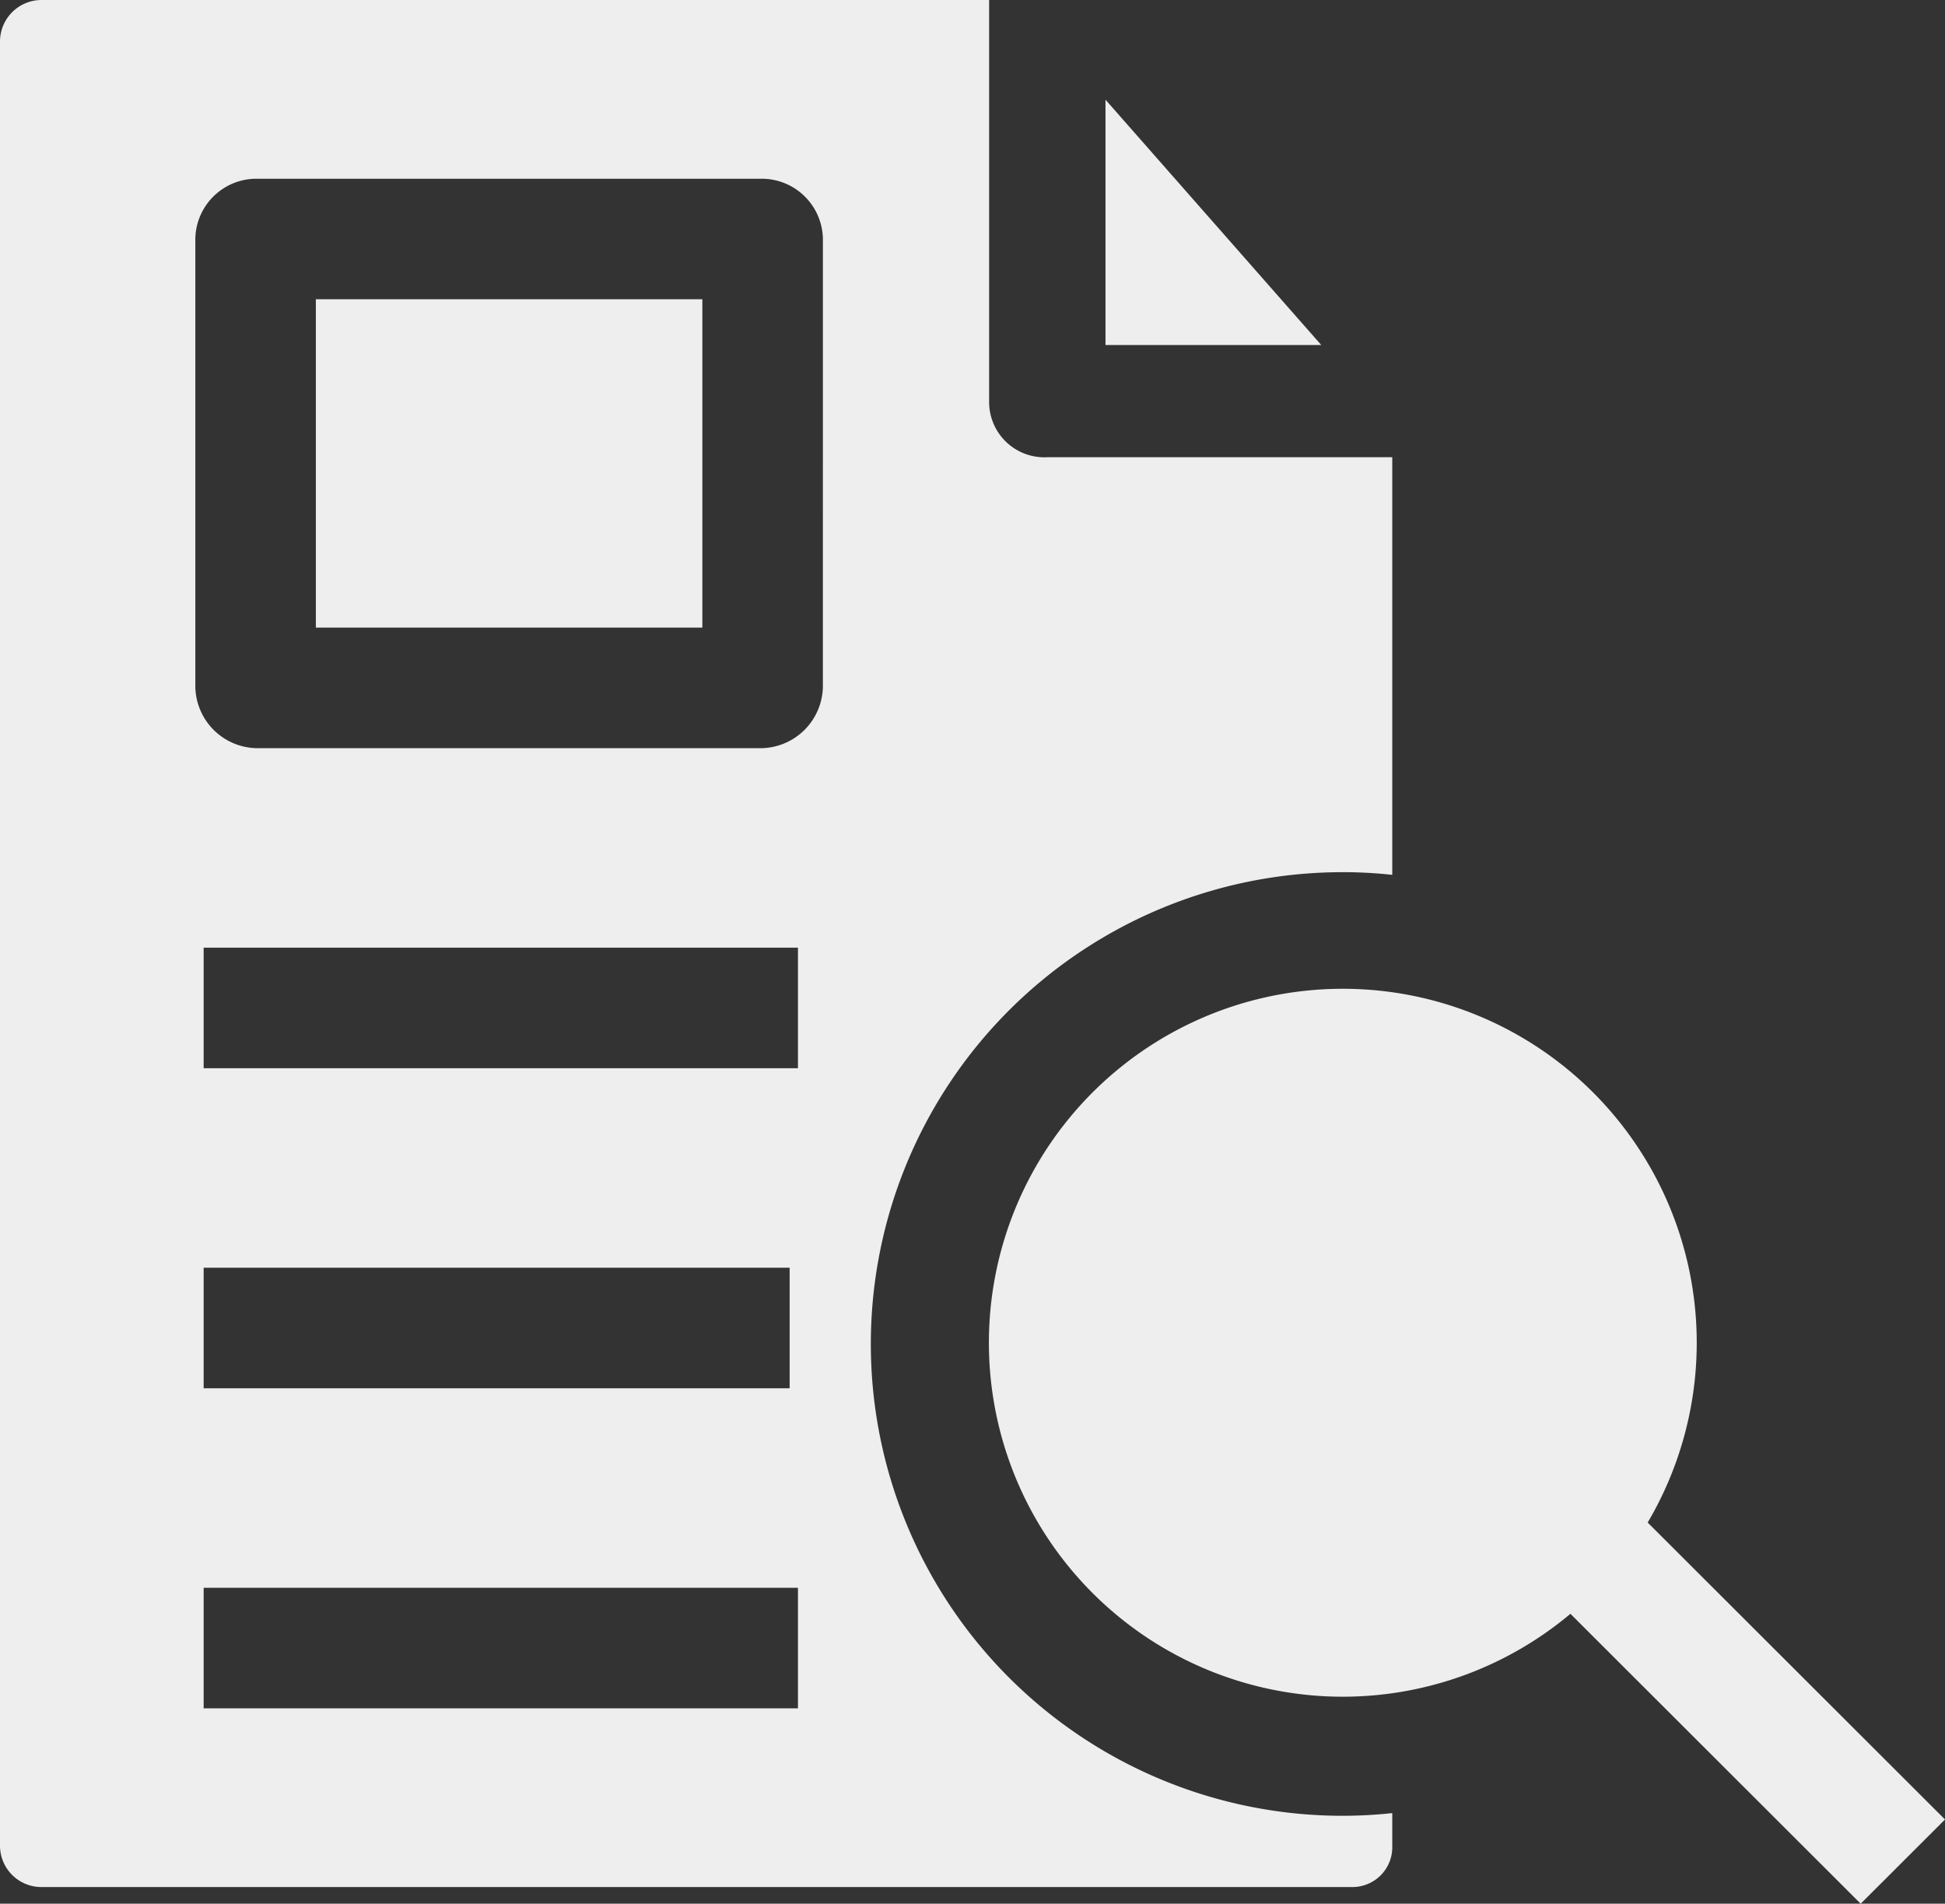
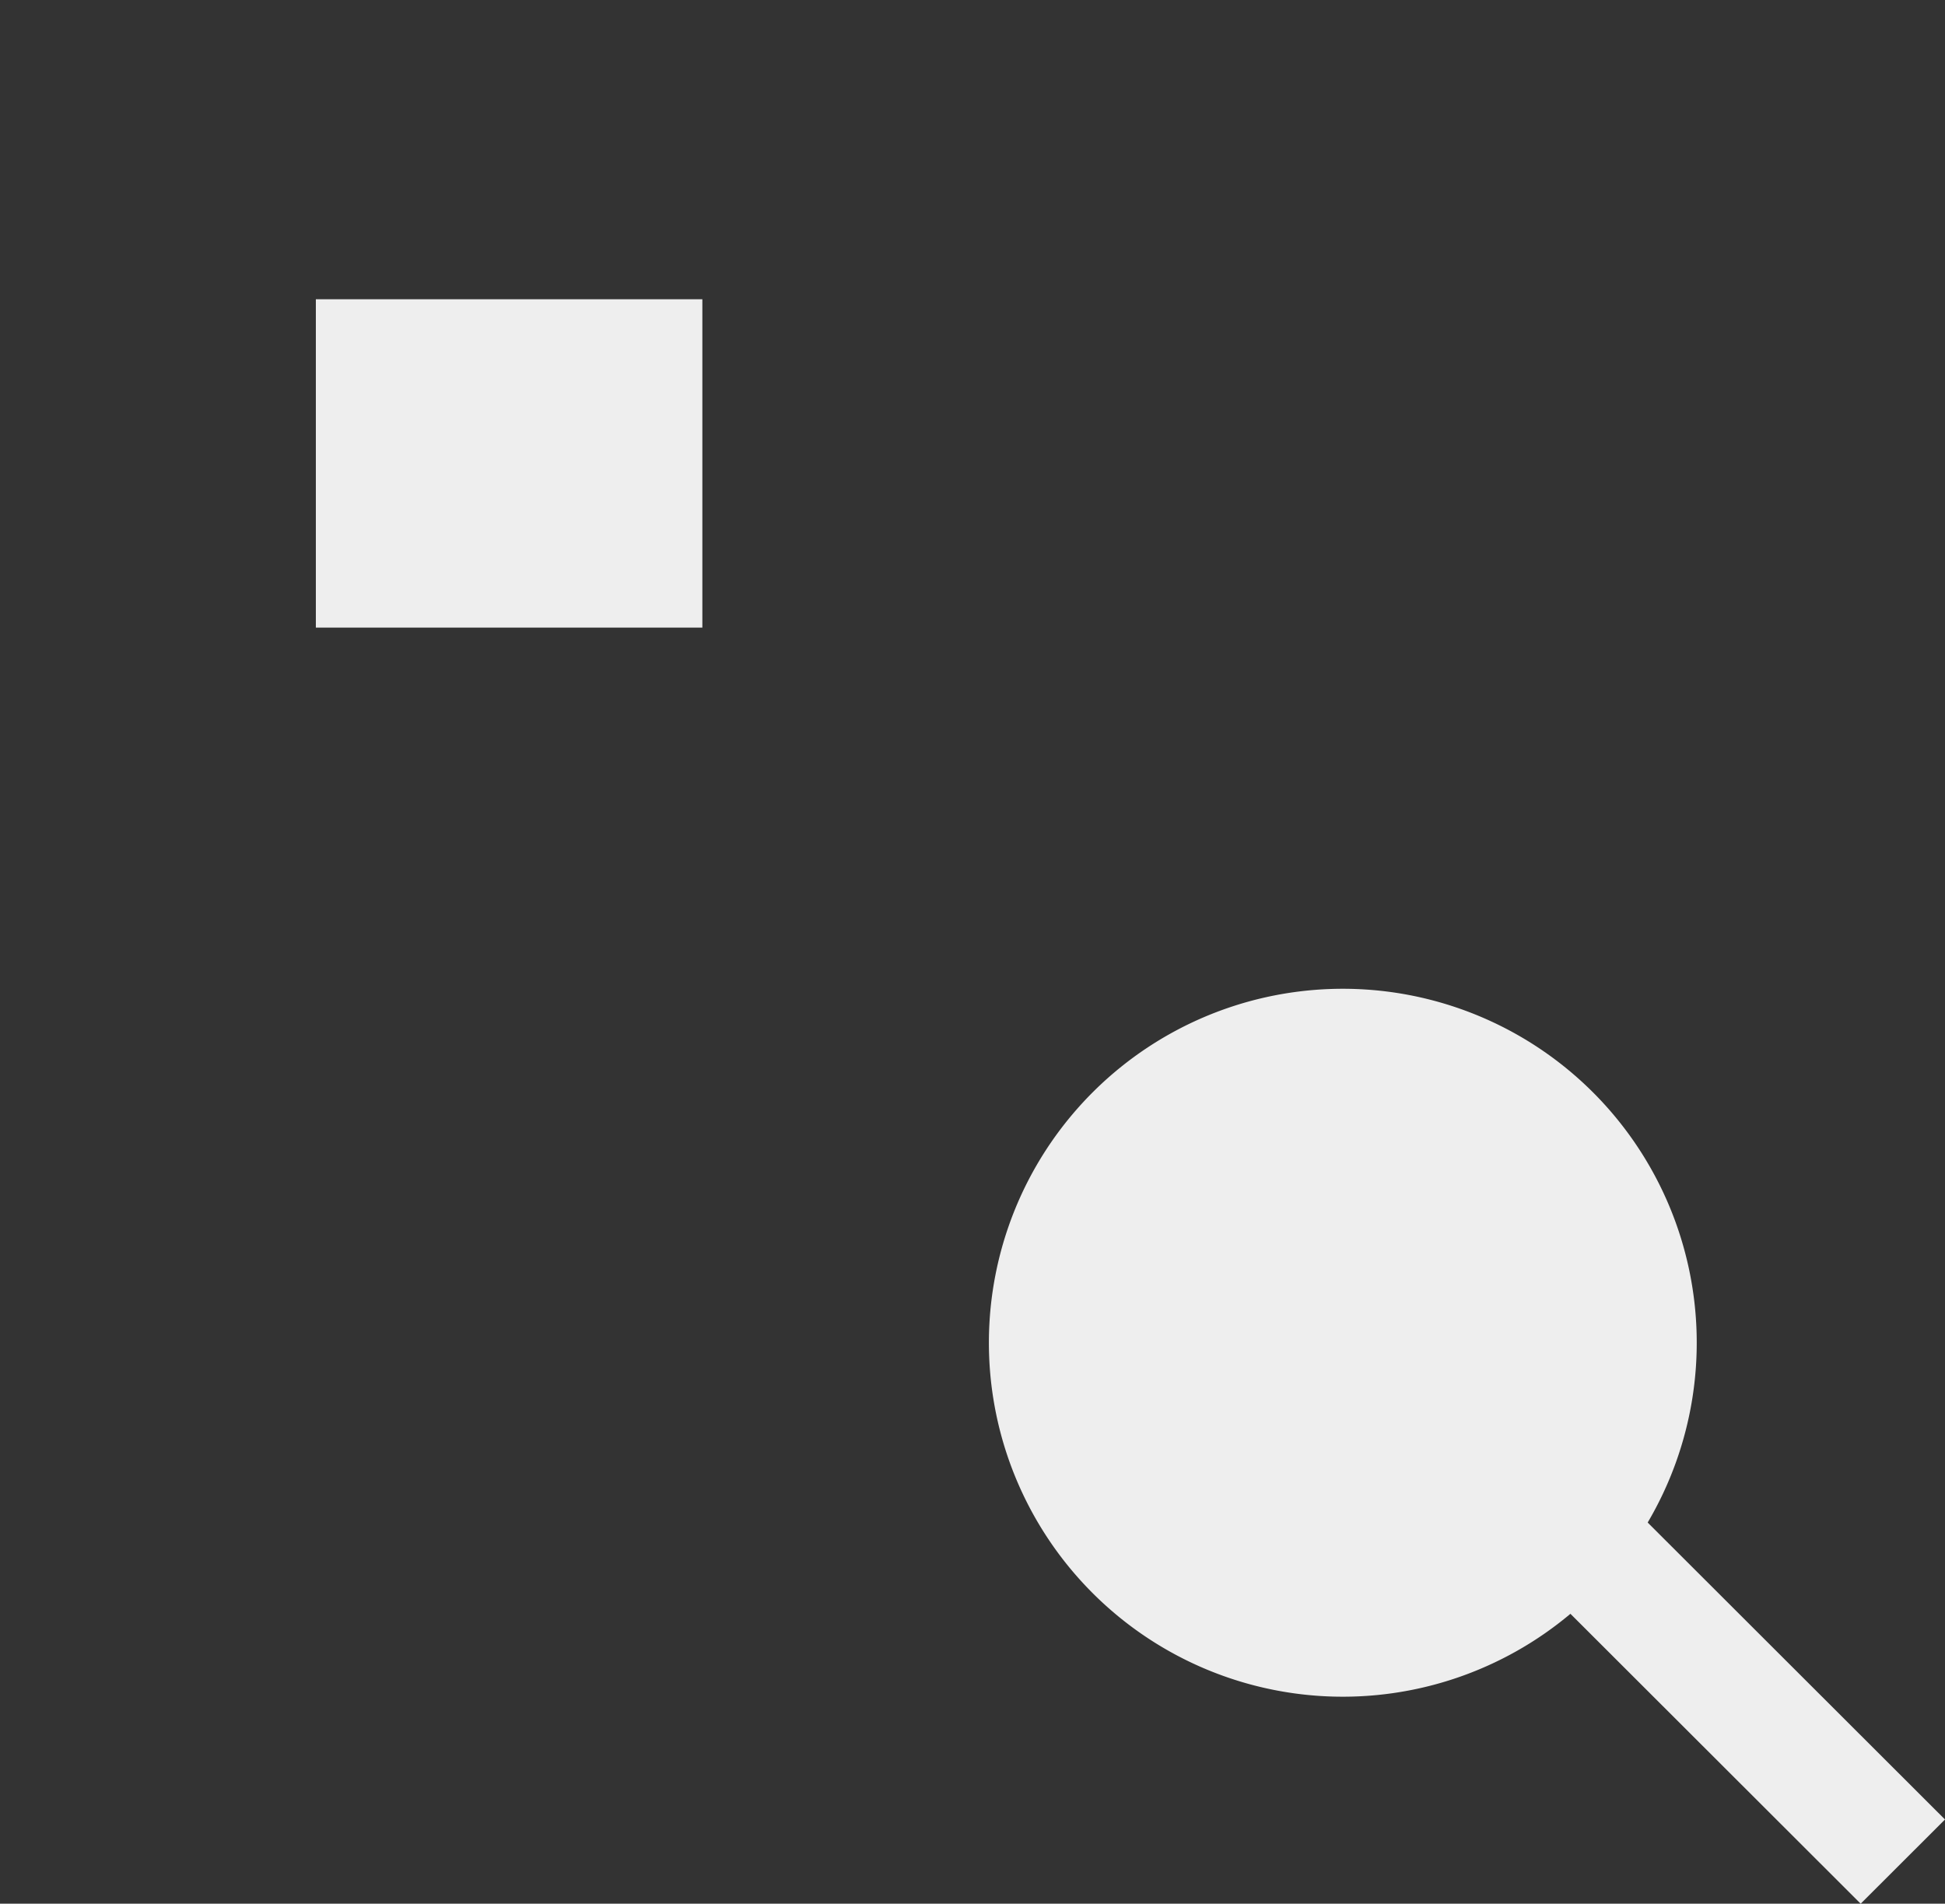
<svg xmlns="http://www.w3.org/2000/svg" width="126.865" height="124.155" viewBox="0 0 126.865 124.155">
  <rect x="0" y="0" width="126.865" height="124.155" fill="#333333" stroke="none" />
  <g id="case-study" transform="translate(0 -5)">
-     <path id="Path_20790" data-name="Path 20790" d="M266,45h14.074L266,29Z" transform="translate(-193.893 -17.498)" fill="#eee" />
    <g id="Group_54083" data-name="Group 54083" transform="translate(0 5)">
      <g id="Group_54082" data-name="Group 54082" transform="translate(0 0)">
        <path id="Path_20791" data-name="Path 20791" d="M300.534,297.5l-19.393-19.367a23.085,23.085,0,1,0-5.039,5.952l18.932,18.907Z" transform="translate(-173.669 -178.836)" fill="#eee" />
        <g id="Group_54081" data-name="Group 54081">
          <path id="Path_20792" data-name="Path 20792" d="M76,77h25.21V98.415H76Z" transform="translate(-55.398 -57.482)" fill="#eee" />
-           <path id="Path_20793" data-name="Path 20793" d="M87.571,61.881a29.957,29.957,0,0,1,3.241.175V34.819H68.327A3.605,3.605,0,0,1,64.517,31.2V5H2.711A2.711,2.711,0,0,0,0,7.711V125.37a2.7,2.7,0,0,0,2.711,2.7H88.229a2.6,2.6,0,0,0,2.583-2.7v-2.123a30.028,30.028,0,0,1-3.241.175,30.77,30.77,0,1,1,0-61.54ZM52.047,116.414H13.283v-7.861H52.047ZM13.283,95.541V87.679H51.505v7.861ZM52.047,74.668H13.283V66.806H52.047Zm1.626-24.857a4.083,4.083,0,0,1-4.016,3.984H16.752a4.079,4.079,0,0,1-4.011-3.984V20.535a3.988,3.988,0,0,1,4.011-3.878H49.658a3.992,3.992,0,0,1,4.016,3.878Z" transform="translate(0 -5)" fill="#eee" />
        </g>
      </g>
    </g>
  </g>
</svg>